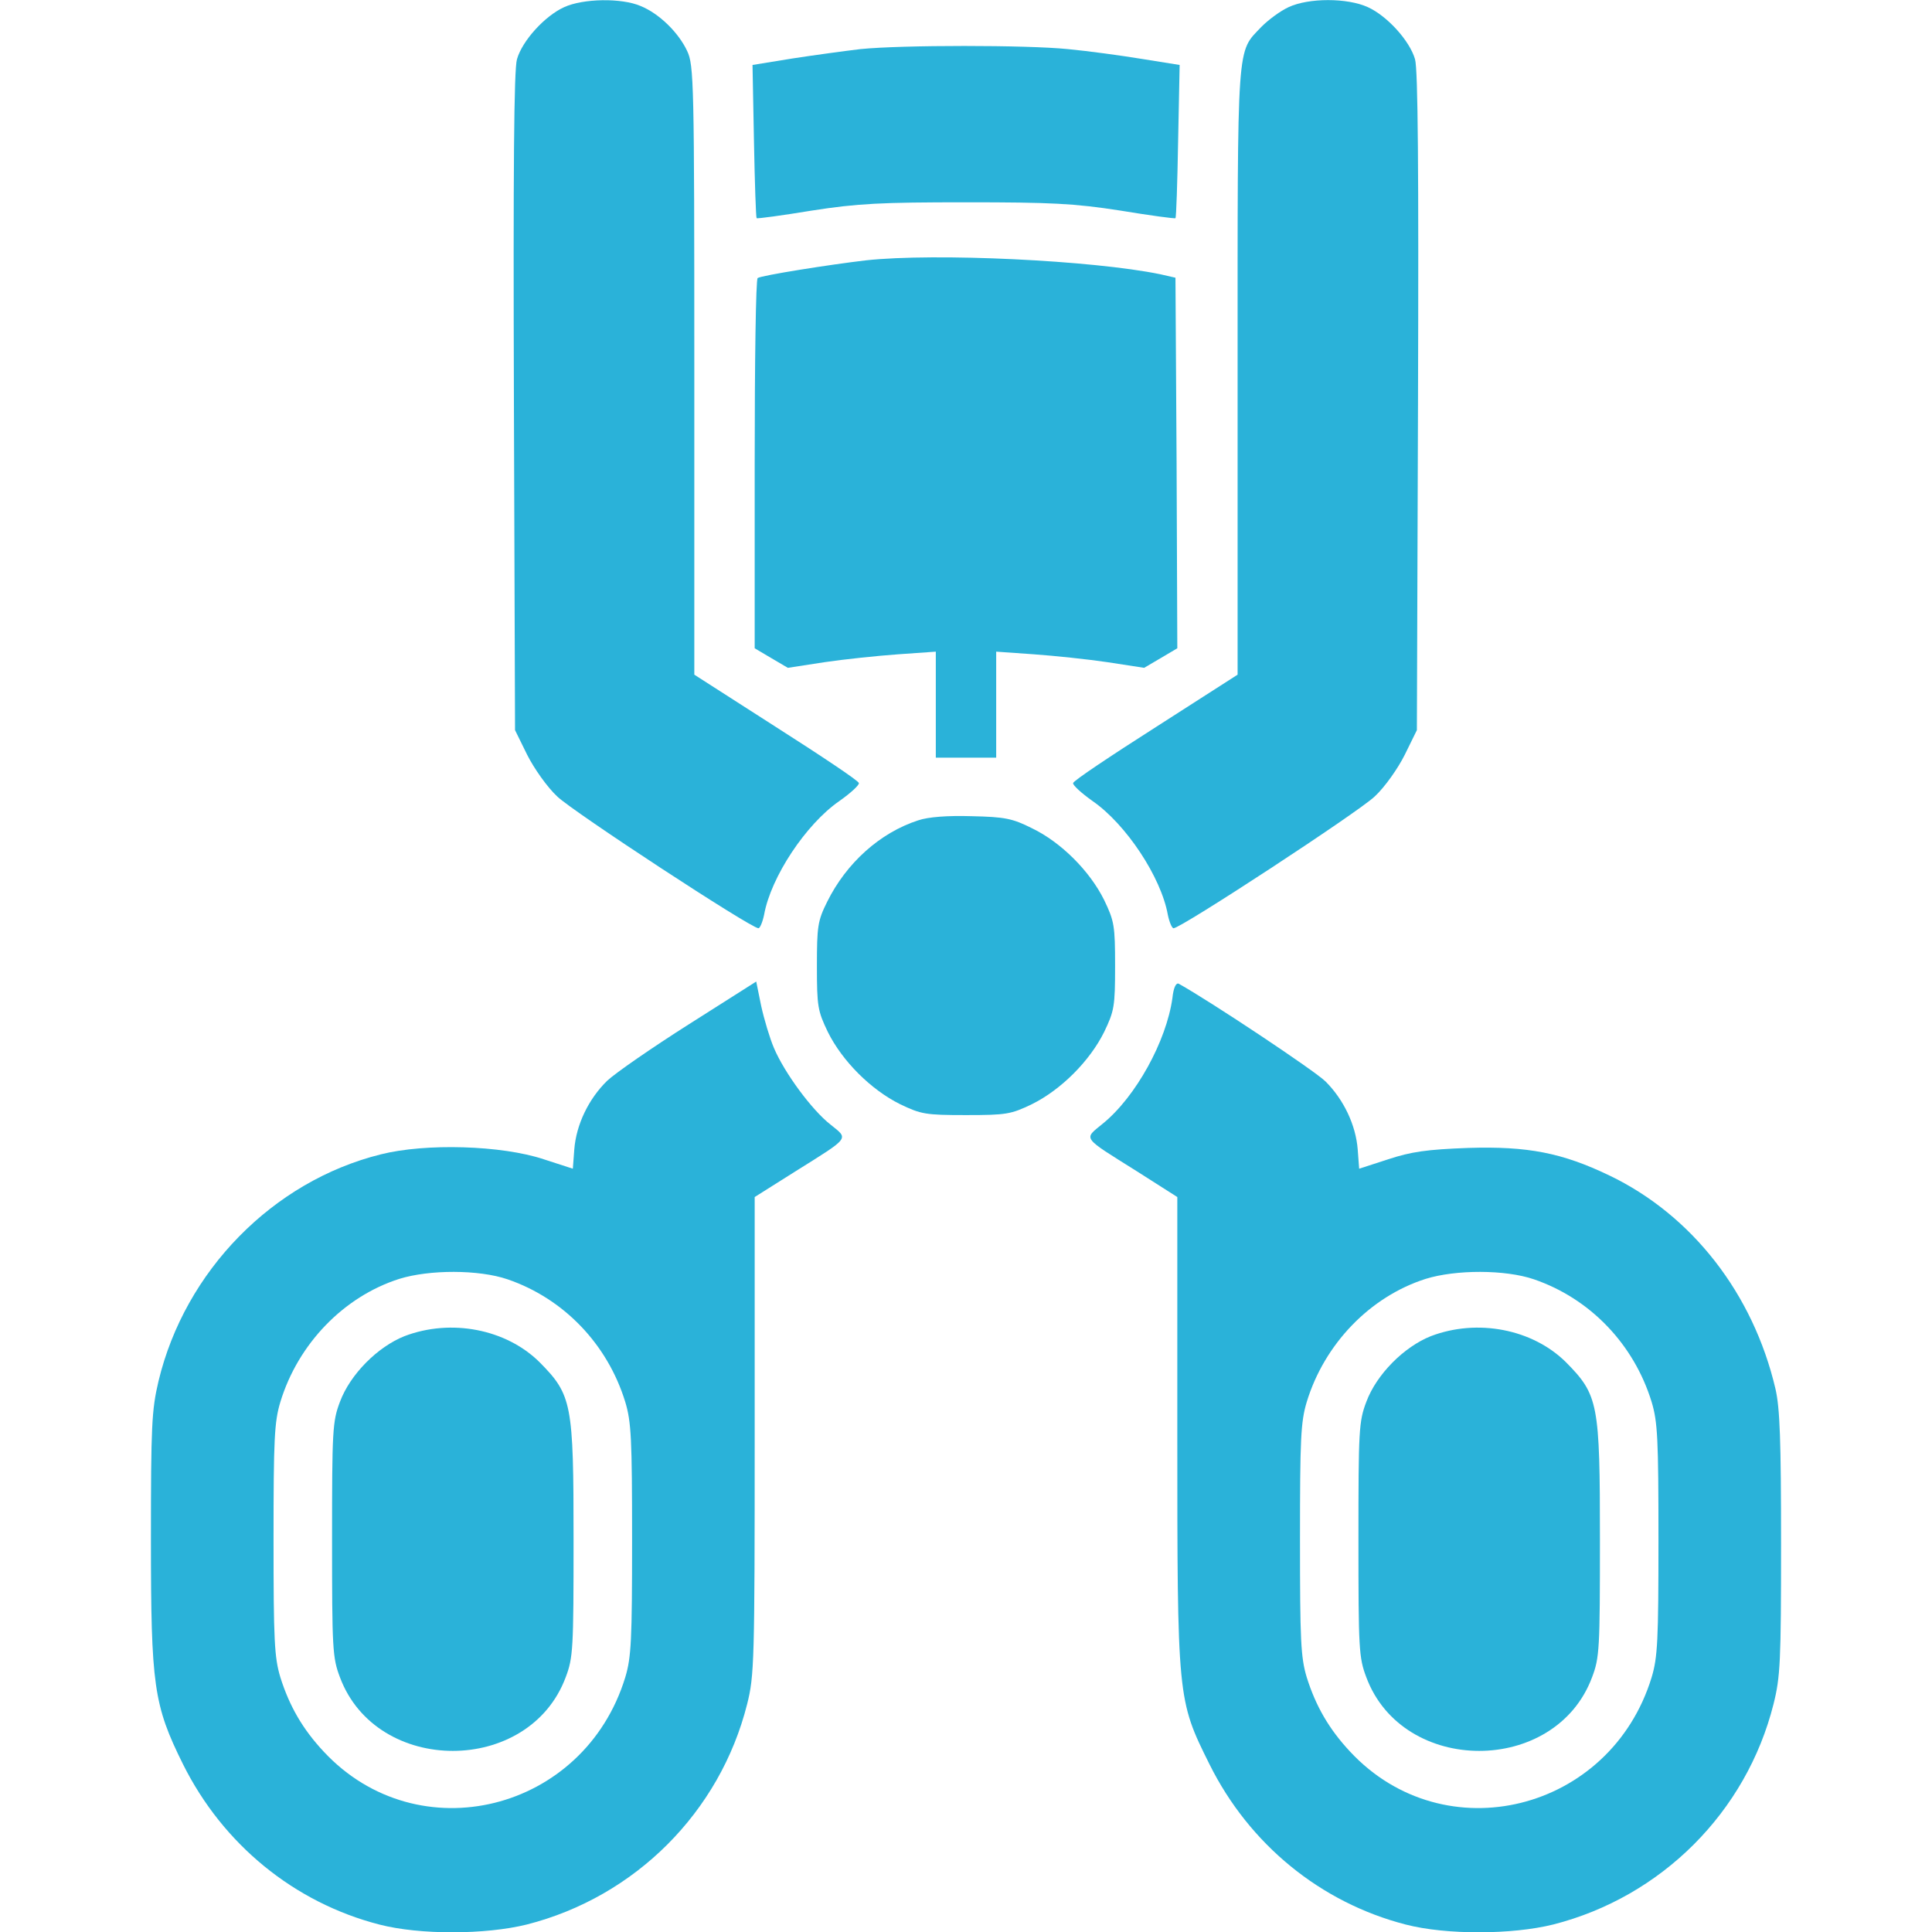
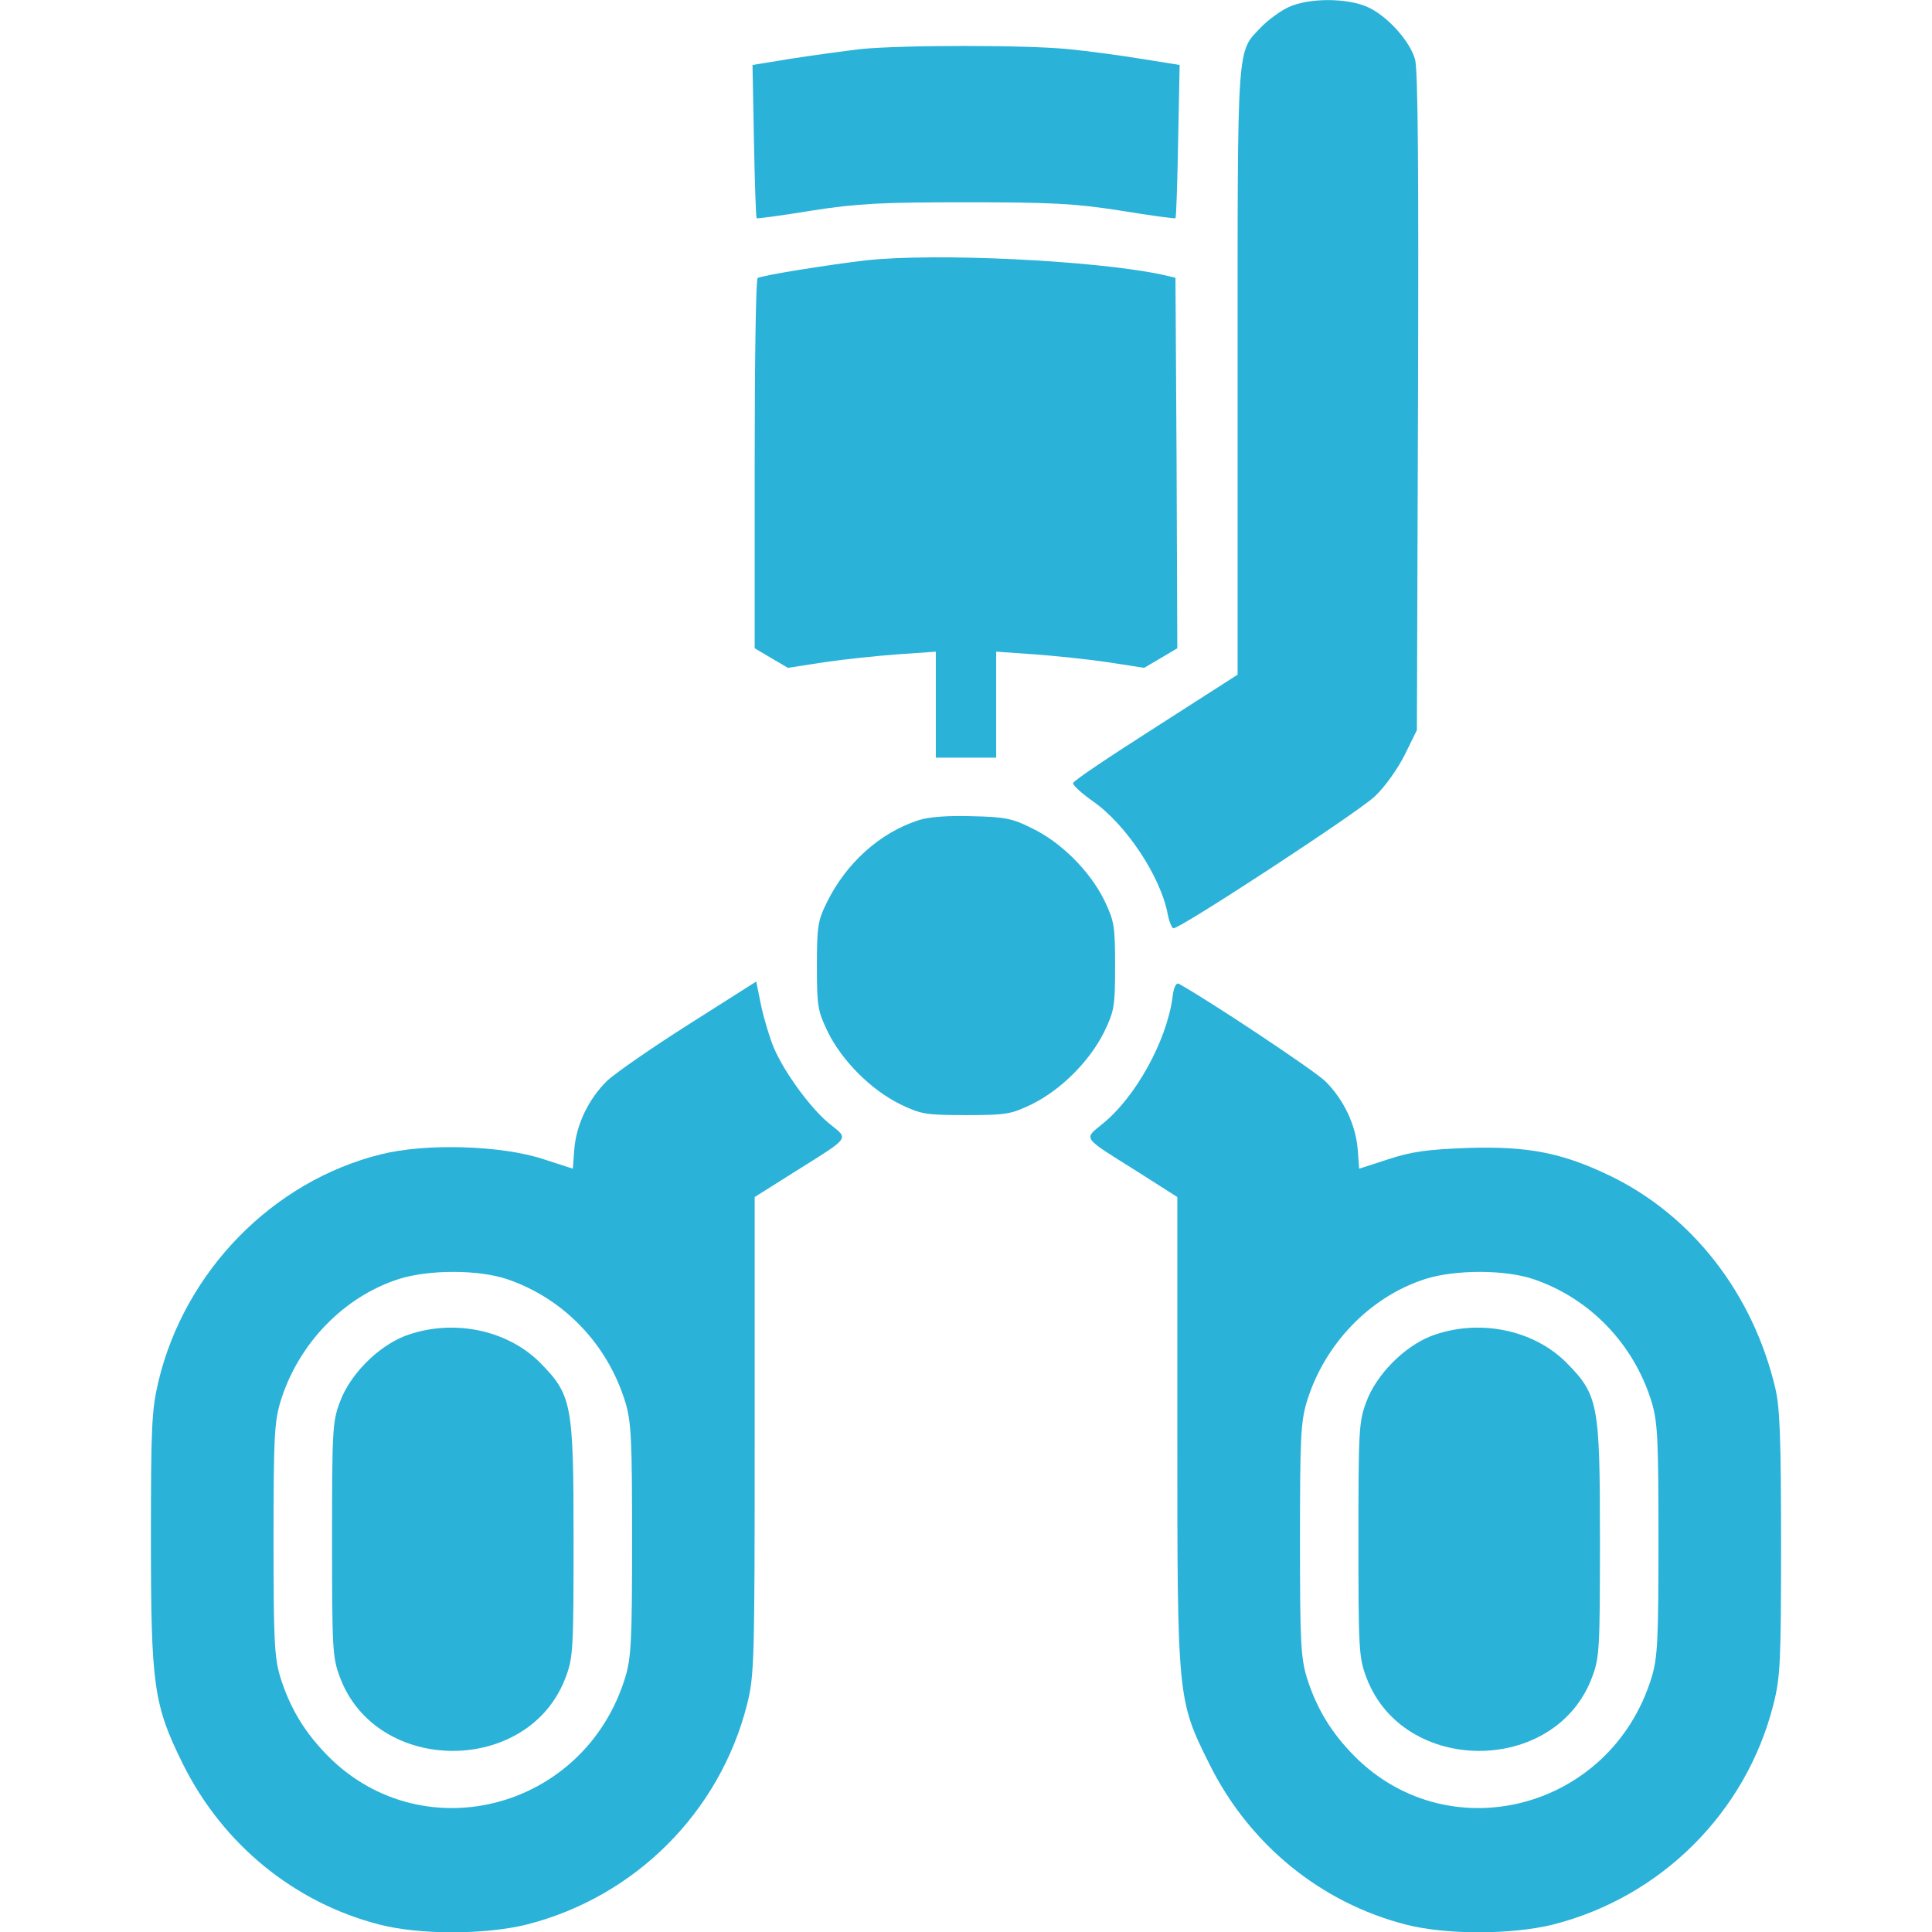
<svg xmlns="http://www.w3.org/2000/svg" width="24" height="24" viewBox="0 0 24 24" fill="none">
  <g clip-path="url(#clip0_607_7354)">
-     <path d="M7.008 0.089C6.769 0.197 6.487 0.506 6.422 0.736C6.384 0.862 6.375 2.109 6.384 4.992L6.398 9.07L6.548 9.375C6.633 9.544 6.797 9.778 6.923 9.895C7.125 10.088 9.328 11.531 9.422 11.531C9.44 11.531 9.473 11.456 9.492 11.363C9.576 10.894 10.012 10.238 10.425 9.952C10.566 9.853 10.678 9.75 10.669 9.727C10.664 9.698 10.2 9.389 9.642 9.033L8.625 8.381V4.603C8.625 1.017 8.62 0.811 8.536 0.633C8.428 0.403 8.189 0.169 7.959 0.075C7.72 -0.028 7.242 -0.019 7.008 0.089Z" fill="#2AB2D9" />
    <path d="M16.007 0.089C15.904 0.136 15.754 0.248 15.67 0.333C15.36 0.661 15.374 0.455 15.374 4.612V8.381L14.357 9.033C13.799 9.389 13.335 9.698 13.331 9.727C13.321 9.75 13.434 9.853 13.574 9.952C13.987 10.238 14.423 10.894 14.507 11.363C14.526 11.456 14.559 11.531 14.578 11.531C14.671 11.531 16.874 10.088 17.076 9.895C17.203 9.778 17.367 9.544 17.451 9.375L17.601 9.07L17.615 4.992C17.624 2.109 17.615 0.863 17.578 0.736C17.512 0.506 17.231 0.197 16.992 0.089C16.738 -0.028 16.256 -0.028 16.007 0.089Z" fill="#2AB2D9" />
    <path d="M10.688 0.61C10.496 0.633 10.112 0.685 9.84 0.727L9.348 0.807L9.366 1.753C9.376 2.269 9.39 2.7 9.399 2.71C9.404 2.719 9.713 2.677 10.084 2.616C10.655 2.527 10.946 2.513 12.001 2.513C13.056 2.513 13.346 2.527 13.918 2.616C14.288 2.677 14.598 2.719 14.602 2.71C14.612 2.7 14.626 2.269 14.635 1.753L14.654 0.807L14.185 0.732C13.923 0.689 13.51 0.633 13.266 0.61C12.751 0.558 11.204 0.558 10.688 0.61Z" fill="#2AB2D9" />
    <path d="M10.758 3.234C10.312 3.286 9.459 3.421 9.412 3.454C9.389 3.464 9.375 4.504 9.375 5.765V8.053L9.581 8.175L9.787 8.296L10.242 8.226C10.491 8.189 10.903 8.146 11.156 8.128L11.625 8.095V8.756V9.412H12H12.375V8.756V8.095L12.844 8.128C13.097 8.146 13.509 8.189 13.758 8.226L14.213 8.296L14.419 8.175L14.625 8.053L14.616 5.751L14.602 3.45L14.414 3.407C13.575 3.234 11.62 3.14 10.758 3.234Z" fill="#2AB2D9" />
    <path d="M11.405 10.191C10.931 10.345 10.514 10.72 10.275 11.203C10.158 11.438 10.148 11.508 10.148 12C10.148 12.502 10.158 12.558 10.284 12.82C10.463 13.181 10.819 13.537 11.18 13.716C11.442 13.842 11.498 13.852 12 13.852C12.502 13.852 12.558 13.842 12.82 13.716C13.181 13.537 13.537 13.181 13.716 12.82C13.842 12.558 13.852 12.502 13.852 12C13.852 11.498 13.842 11.442 13.716 11.18C13.537 10.819 13.181 10.463 12.82 10.289C12.577 10.167 12.483 10.148 12.07 10.139C11.77 10.13 11.531 10.148 11.405 10.191Z" fill="#2AB2D9" />
    <path d="M8.559 12.723C8.1 13.014 7.641 13.332 7.542 13.426C7.312 13.651 7.158 13.97 7.134 14.279L7.116 14.518L6.755 14.401C6.234 14.227 5.287 14.199 4.73 14.34C3.389 14.673 2.297 15.789 1.969 17.157C1.884 17.518 1.875 17.71 1.875 19.126C1.875 20.94 1.908 21.179 2.273 21.915C2.77 22.913 3.656 23.635 4.711 23.907C5.217 24.038 6.033 24.034 6.544 23.907C7.889 23.565 8.944 22.51 9.281 21.17C9.37 20.818 9.375 20.64 9.375 17.832V14.87L9.881 14.551C10.57 14.12 10.542 14.152 10.317 13.97C10.088 13.792 9.745 13.328 9.614 13.018C9.562 12.896 9.492 12.662 9.455 12.493L9.394 12.193L8.559 12.723ZM6.305 15.892C7.003 16.131 7.547 16.698 7.767 17.415C7.842 17.663 7.852 17.874 7.852 19.126C7.852 20.378 7.842 20.588 7.767 20.837C7.256 22.506 5.194 23.017 4.022 21.76C3.759 21.479 3.595 21.193 3.483 20.837C3.408 20.588 3.398 20.378 3.398 19.126C3.398 17.874 3.408 17.663 3.483 17.415C3.703 16.693 4.27 16.107 4.959 15.887C5.334 15.77 5.948 15.77 6.305 15.892Z" fill="#2AB2D9" />
    <path d="M5.025 16.598C4.692 16.73 4.35 17.072 4.223 17.414C4.13 17.658 4.125 17.77 4.125 19.125C4.125 20.48 4.13 20.592 4.223 20.836C4.678 22.055 6.572 22.055 7.027 20.836C7.12 20.592 7.125 20.48 7.125 19.125C7.125 17.433 7.106 17.33 6.703 16.922C6.286 16.509 5.602 16.378 5.025 16.598Z" fill="#2AB2D9" />
    <path d="M14.564 12.399C14.489 12.934 14.11 13.623 13.702 13.956C13.458 14.157 13.43 14.115 14.124 14.551L14.625 14.87V17.781C14.625 21.109 14.625 21.113 15.024 21.915C15.52 22.913 16.406 23.635 17.461 23.907C17.967 24.038 18.783 24.034 19.294 23.907C20.639 23.565 21.694 22.51 22.031 21.17C22.116 20.832 22.125 20.645 22.125 19.177C22.125 17.898 22.111 17.49 22.055 17.251C21.778 16.07 21.019 15.095 19.992 14.602C19.406 14.321 18.98 14.237 18.239 14.26C17.724 14.279 17.531 14.307 17.245 14.401L16.884 14.518L16.866 14.279C16.842 13.974 16.692 13.66 16.467 13.435C16.336 13.304 15.033 12.437 14.644 12.221C14.611 12.203 14.578 12.264 14.564 12.399ZM19.055 15.892C19.753 16.131 20.297 16.698 20.517 17.415C20.592 17.663 20.602 17.874 20.602 19.126C20.602 20.378 20.592 20.588 20.517 20.837C20.006 22.506 17.944 23.017 16.772 21.76C16.509 21.479 16.345 21.193 16.233 20.837C16.158 20.588 16.149 20.378 16.149 19.126C16.149 17.874 16.158 17.663 16.233 17.415C16.453 16.693 17.02 16.107 17.709 15.887C18.084 15.77 18.699 15.77 19.055 15.892Z" fill="#2AB2D9" />
    <path d="M17.775 16.598C17.442 16.73 17.1 17.072 16.973 17.414C16.88 17.658 16.875 17.77 16.875 19.125C16.875 20.48 16.88 20.592 16.973 20.836C17.428 22.055 19.322 22.055 19.777 20.836C19.87 20.592 19.875 20.48 19.875 19.125C19.875 17.433 19.856 17.33 19.453 16.922C19.036 16.509 18.352 16.378 17.775 16.598Z" fill="#2AB2D9" />
  </g>
  <defs>
    <clipPath id="clip0_607_7354">
      <rect width="24" height="24" fill="white" />
    </clipPath>
  </defs>
</svg>